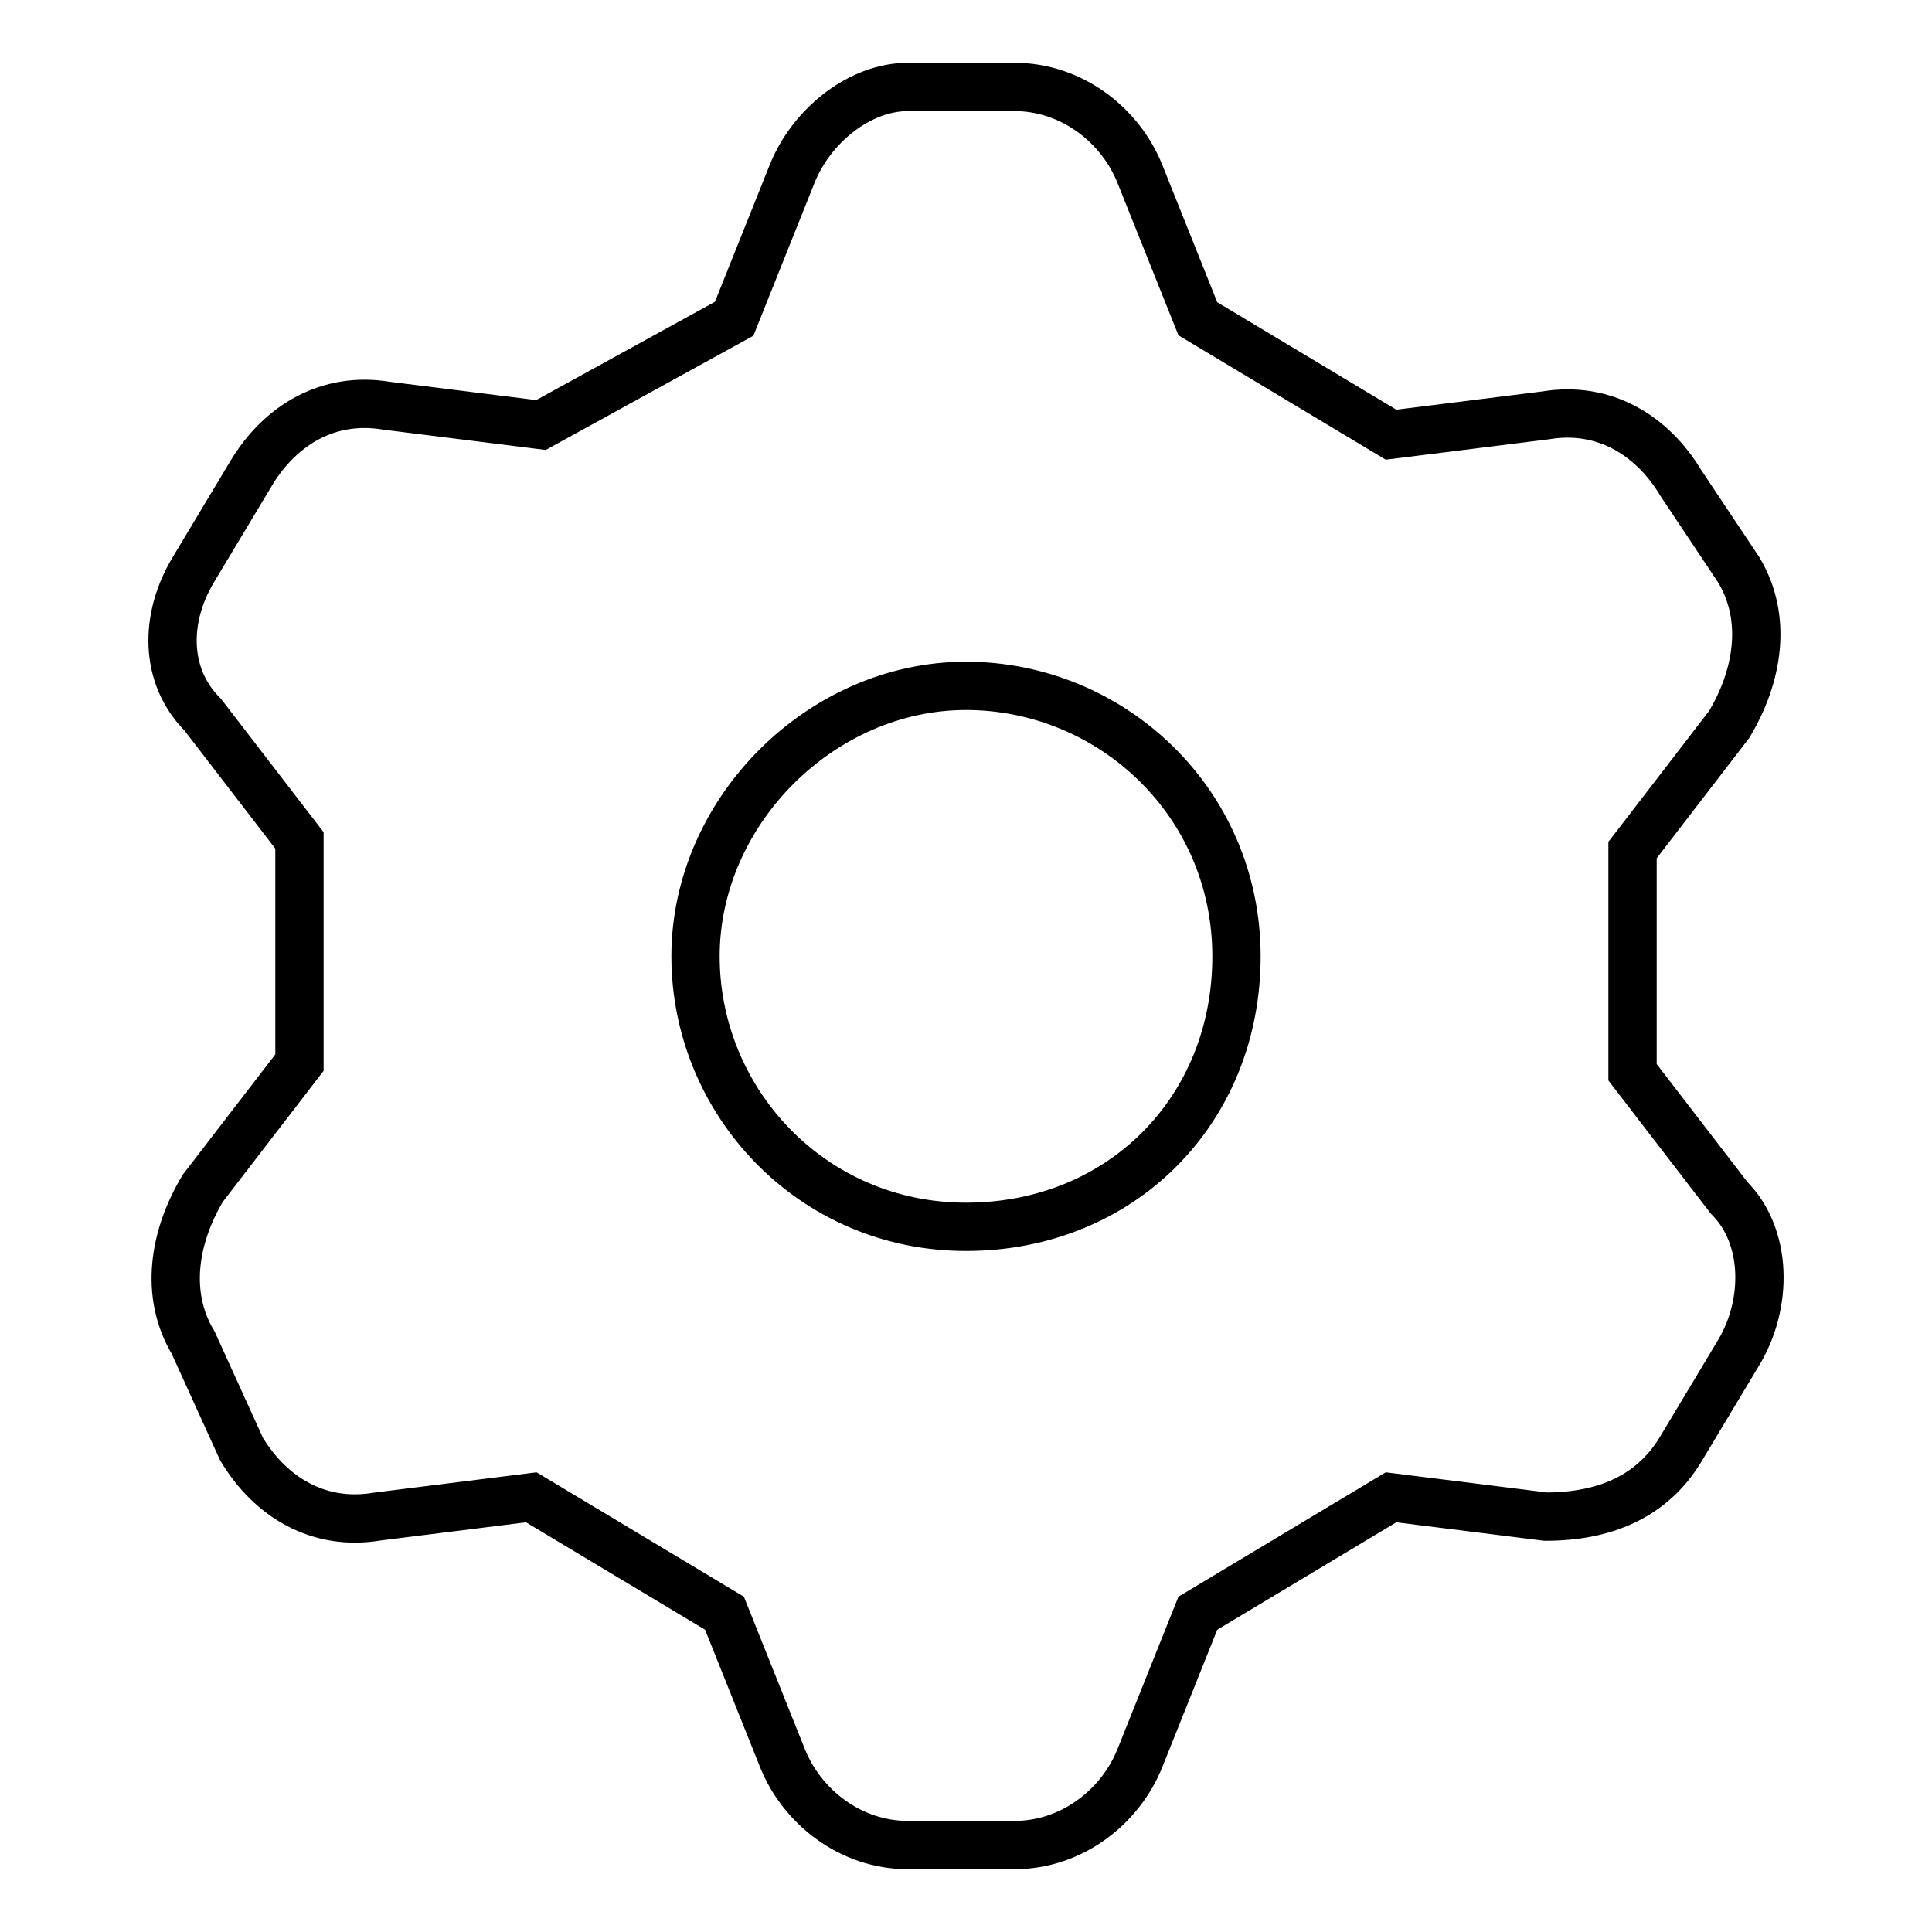
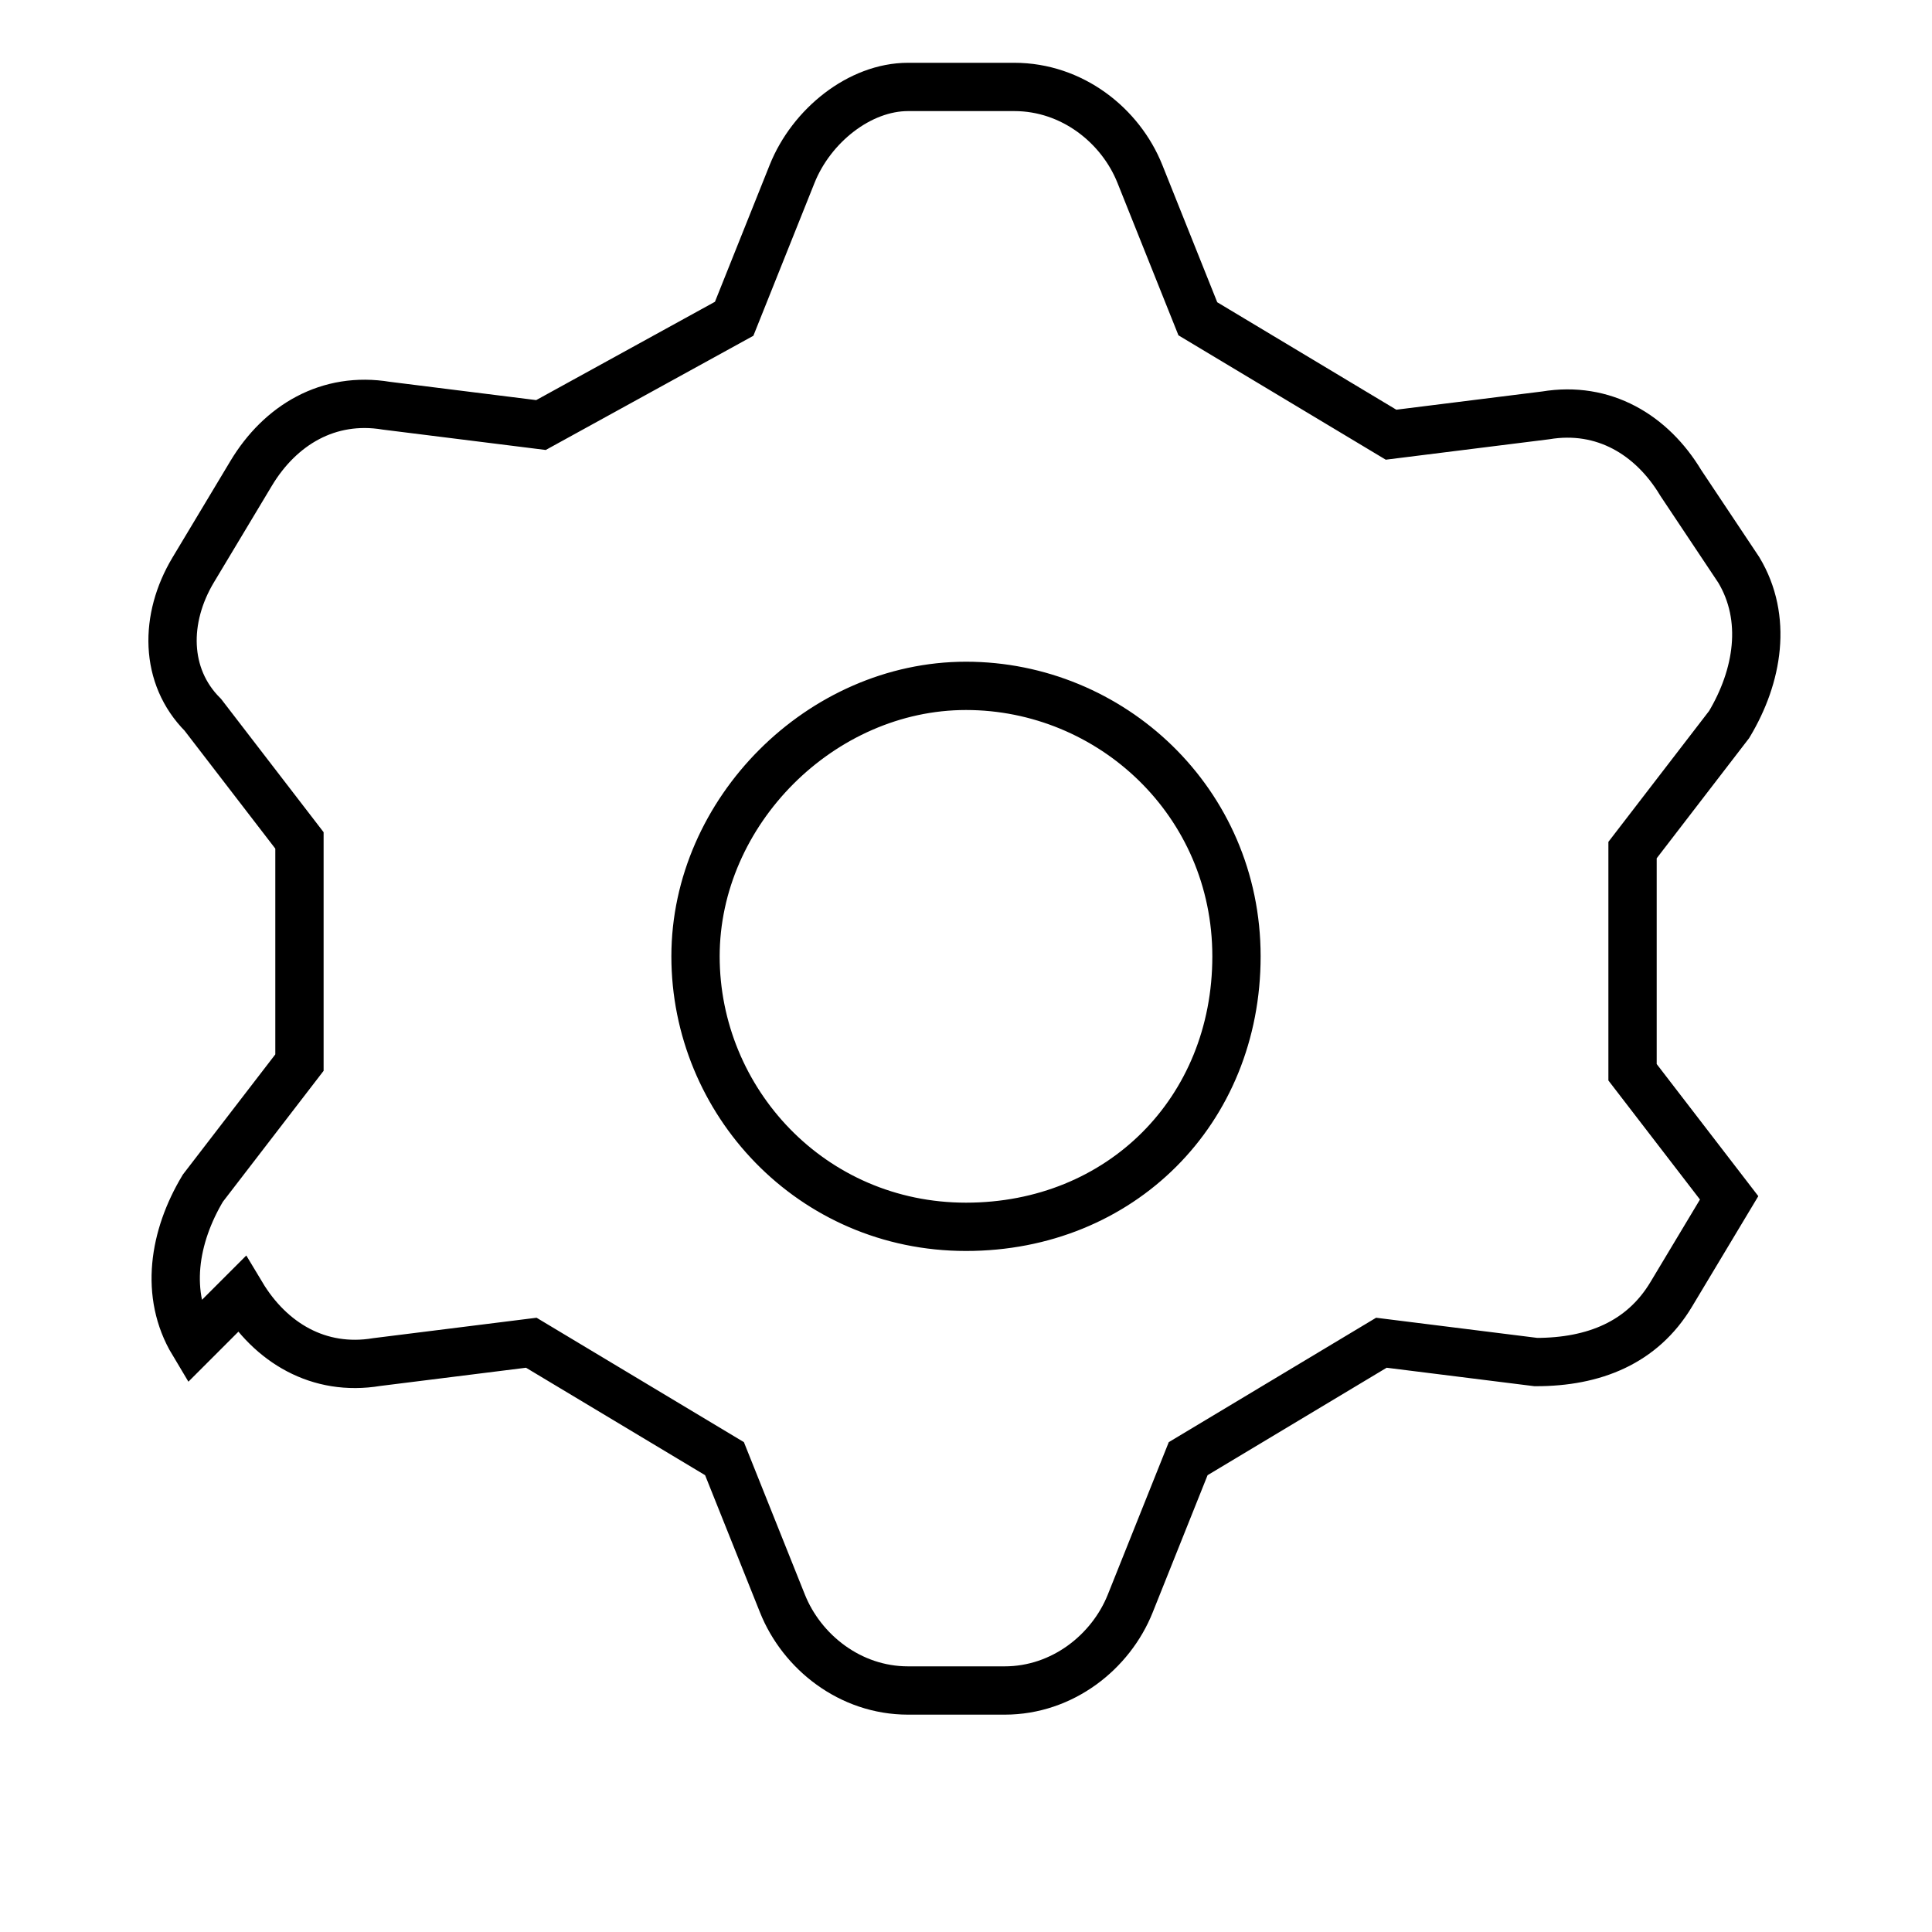
<svg xmlns="http://www.w3.org/2000/svg" x="0px" y="0px" viewBox="0 0 20 20">
-   <path fill="none" stroke="#000" stroke-width="0.5" d="M7.6,3.3l0.6-1.5c0.2-0.5,0.7-0.9,1.2-0.9h1.1c0.6,0,1.1,0.4,1.3,0.9l0.6,1.5l2,1.2L16,4.3  c0.6-0.1,1.1,0.2,1.4,0.7L18,5.9c0.3,0.5,0.2,1.1-0.1,1.6l-1,1.3v2.3l1,1.3c0.4,0.4,0.4,1.1,0.1,1.6l-0.6,1  c-0.3,0.5-0.8,0.7-1.4,0.7l-1.6-0.2l-2,1.2l-0.6,1.5c-0.2,0.5-0.7,0.9-1.3,0.9H9.4c-0.6,0-1.1-0.4-1.3-0.9l-0.6-1.5l-2-1.2l-1.6,0.2  c-0.6,0.1-1.1-0.2-1.4-0.7L2,13.9c-0.3-0.5-0.2-1.1,0.1-1.6l1-1.3V8.7l-1-1.3C1.7,7,1.7,6.4,2,5.9l0.6-1C2.9,4.4,3.4,4.1,4,4.2  l1.6,0.2L7.6,3.3z M7.2,9.9c0,1.5,1.2,2.8,2.8,2.8s2.8-1.2,2.8-2.8S11.5,7.1,10,7.1S7.2,8.4,7.2,9.9L7.2,9.9z" />
+   <path fill="none" stroke="#000" stroke-width="0.5" d="M7.6,3.3l0.6-1.5c0.2-0.5,0.7-0.9,1.2-0.9h1.1c0.6,0,1.1,0.4,1.3,0.9l0.6,1.5l2,1.2L16,4.3  c0.6-0.1,1.1,0.2,1.4,0.7L18,5.9c0.3,0.5,0.2,1.1-0.1,1.6l-1,1.3v2.3l1,1.3l-0.6,1  c-0.3,0.5-0.8,0.7-1.4,0.7l-1.6-0.2l-2,1.2l-0.6,1.5c-0.2,0.5-0.7,0.9-1.3,0.9H9.4c-0.6,0-1.1-0.4-1.3-0.9l-0.6-1.5l-2-1.2l-1.6,0.2  c-0.6,0.1-1.1-0.2-1.4-0.7L2,13.9c-0.3-0.5-0.2-1.1,0.1-1.6l1-1.3V8.7l-1-1.3C1.7,7,1.7,6.4,2,5.9l0.6-1C2.9,4.4,3.4,4.1,4,4.2  l1.6,0.2L7.6,3.3z M7.2,9.9c0,1.5,1.2,2.8,2.8,2.8s2.8-1.2,2.8-2.8S11.5,7.1,10,7.1S7.2,8.4,7.2,9.9L7.2,9.9z" />
</svg>